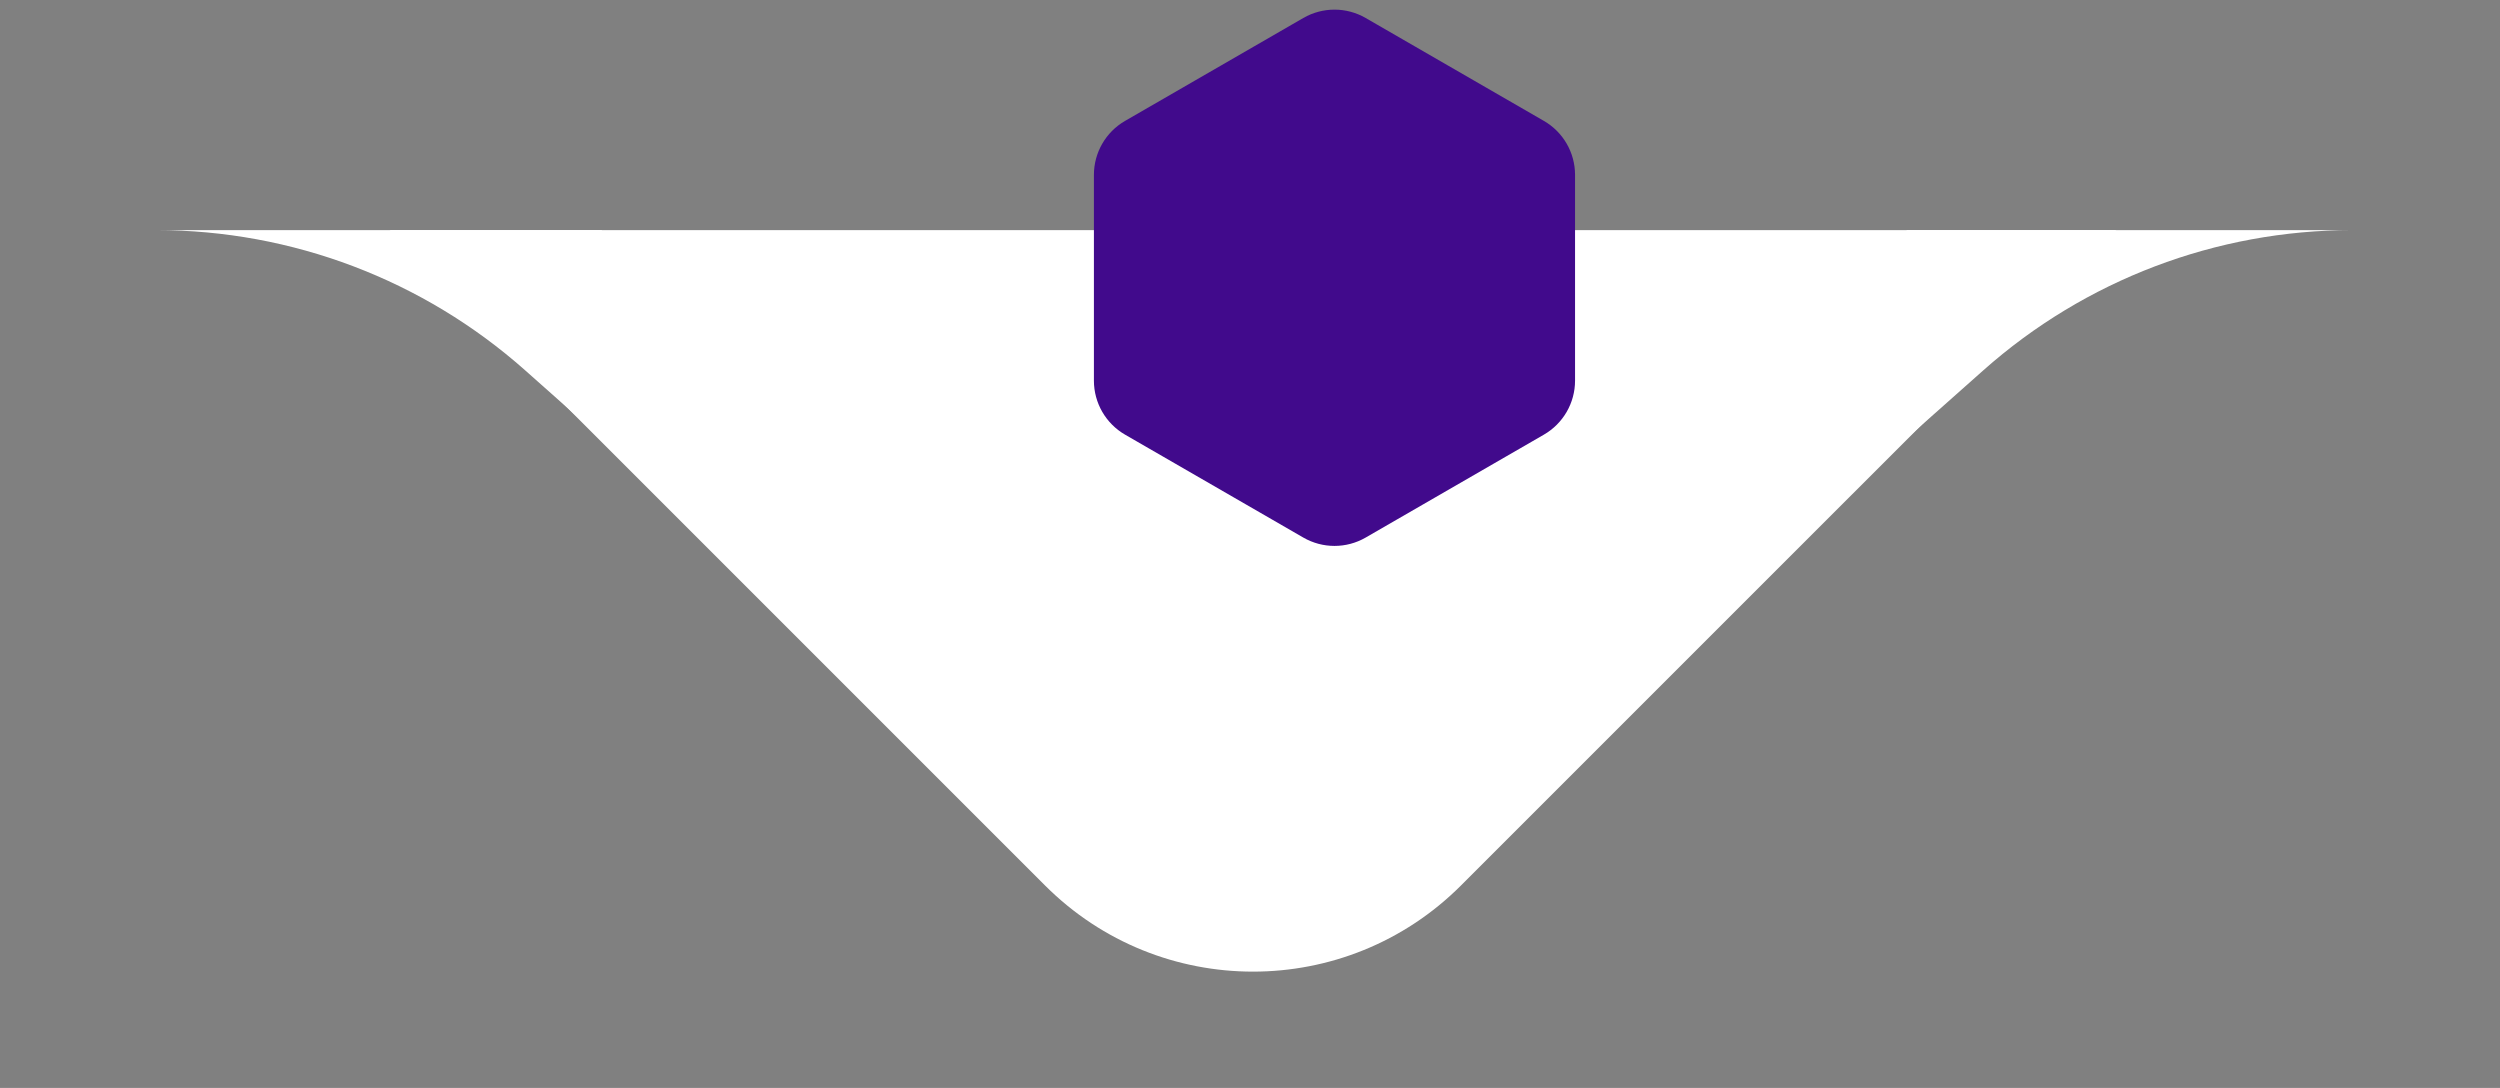
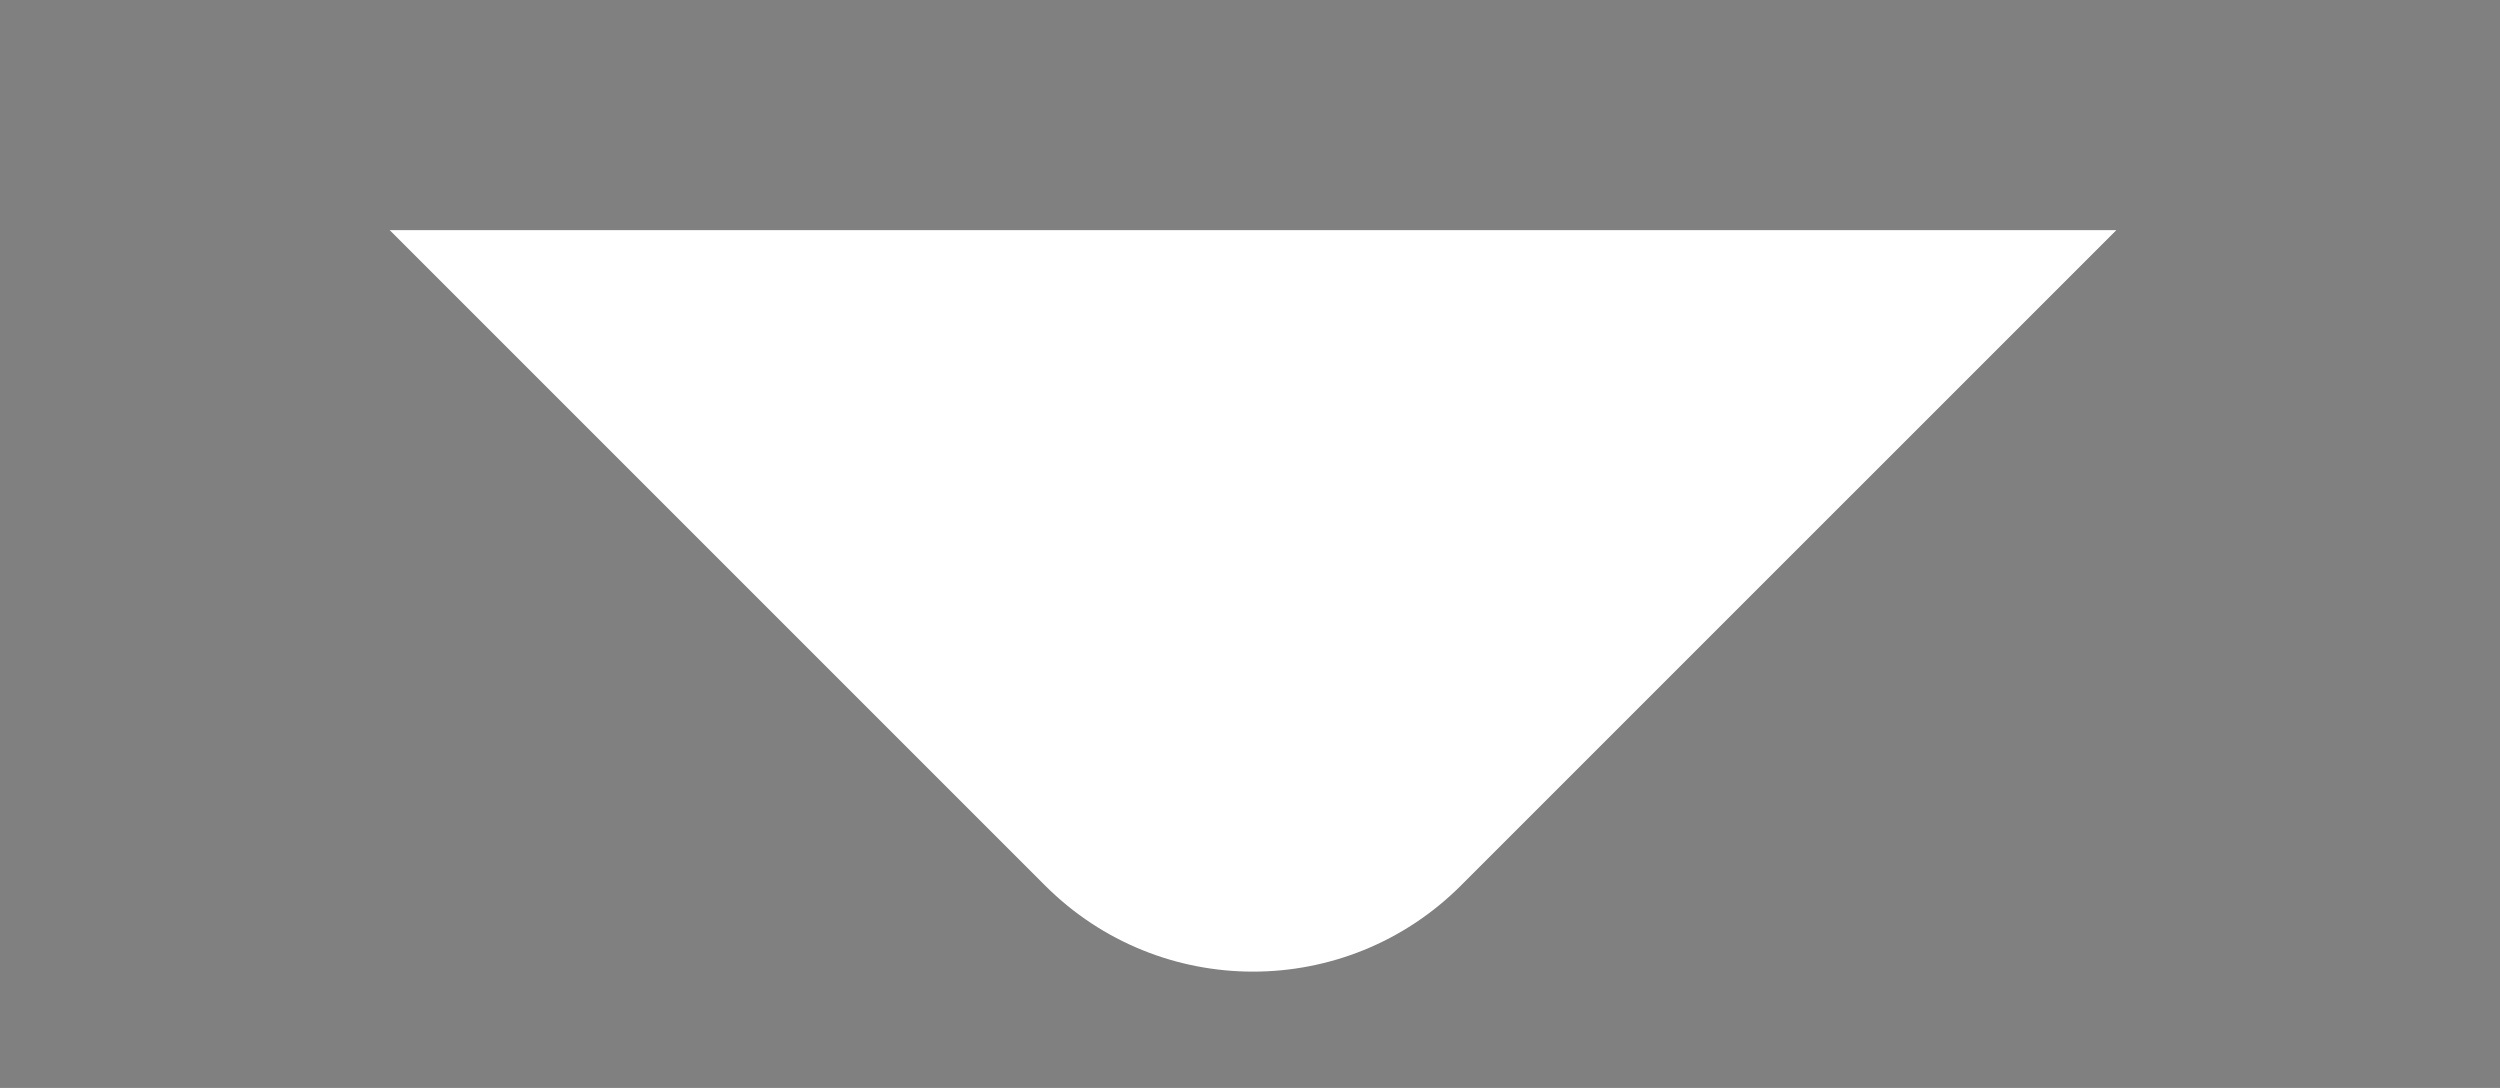
<svg xmlns="http://www.w3.org/2000/svg" width="108" height="47" viewBox="0 0 108 47" fill="none">
  <rect x="0" y="0" width="108" height="47" fill="#808080" stroke="none" />
  <g clip-path="url(#clip0_38_9)">
    <path d="M45.146 38.253C50.108 43.215 58.153 43.215 63.114 38.253L97.359 4.009C102.321 -0.953 102.321 -8.998 97.359 -13.96L63.114 -48.204C58.153 -53.166 50.108 -53.166 45.146 -48.204L10.901 -13.96C5.939 -8.998 5.939 -0.953 10.901 4.009L45.146 38.253Z" fill="white" />
-     <path d="M6.747 9.941H0.366L0.5 5.441H26V18.941L22.684 15.996C18.292 12.096 12.621 9.941 6.747 9.941Z" fill="white" />
-     <path d="M101.619 9.941H108L107.866 5.441H82.366V18.941L85.682 15.996C90.074 12.096 95.744 9.941 101.619 9.941Z" fill="white" />
  </g>
-   <path d="M56.304 0.777C57.137 0.296 58.163 0.296 58.996 0.777L66.696 5.223C67.529 5.704 68.042 6.592 68.042 7.554V16.446C68.042 17.407 67.529 18.296 66.696 18.777L58.996 23.223C58.163 23.704 57.137 23.704 56.304 23.223L48.603 18.777C47.77 18.296 47.257 17.407 47.257 16.446V7.554C47.257 6.592 47.77 5.704 48.603 5.223L56.304 0.777Z" fill="#410A8C" />
  <defs>
    <clipPath id="clip0_38_9">
      <rect width="108" height="37" fill="white" transform="matrix(1 0 0 -1 0 46.941)" />
    </clipPath>
  </defs>
</svg>